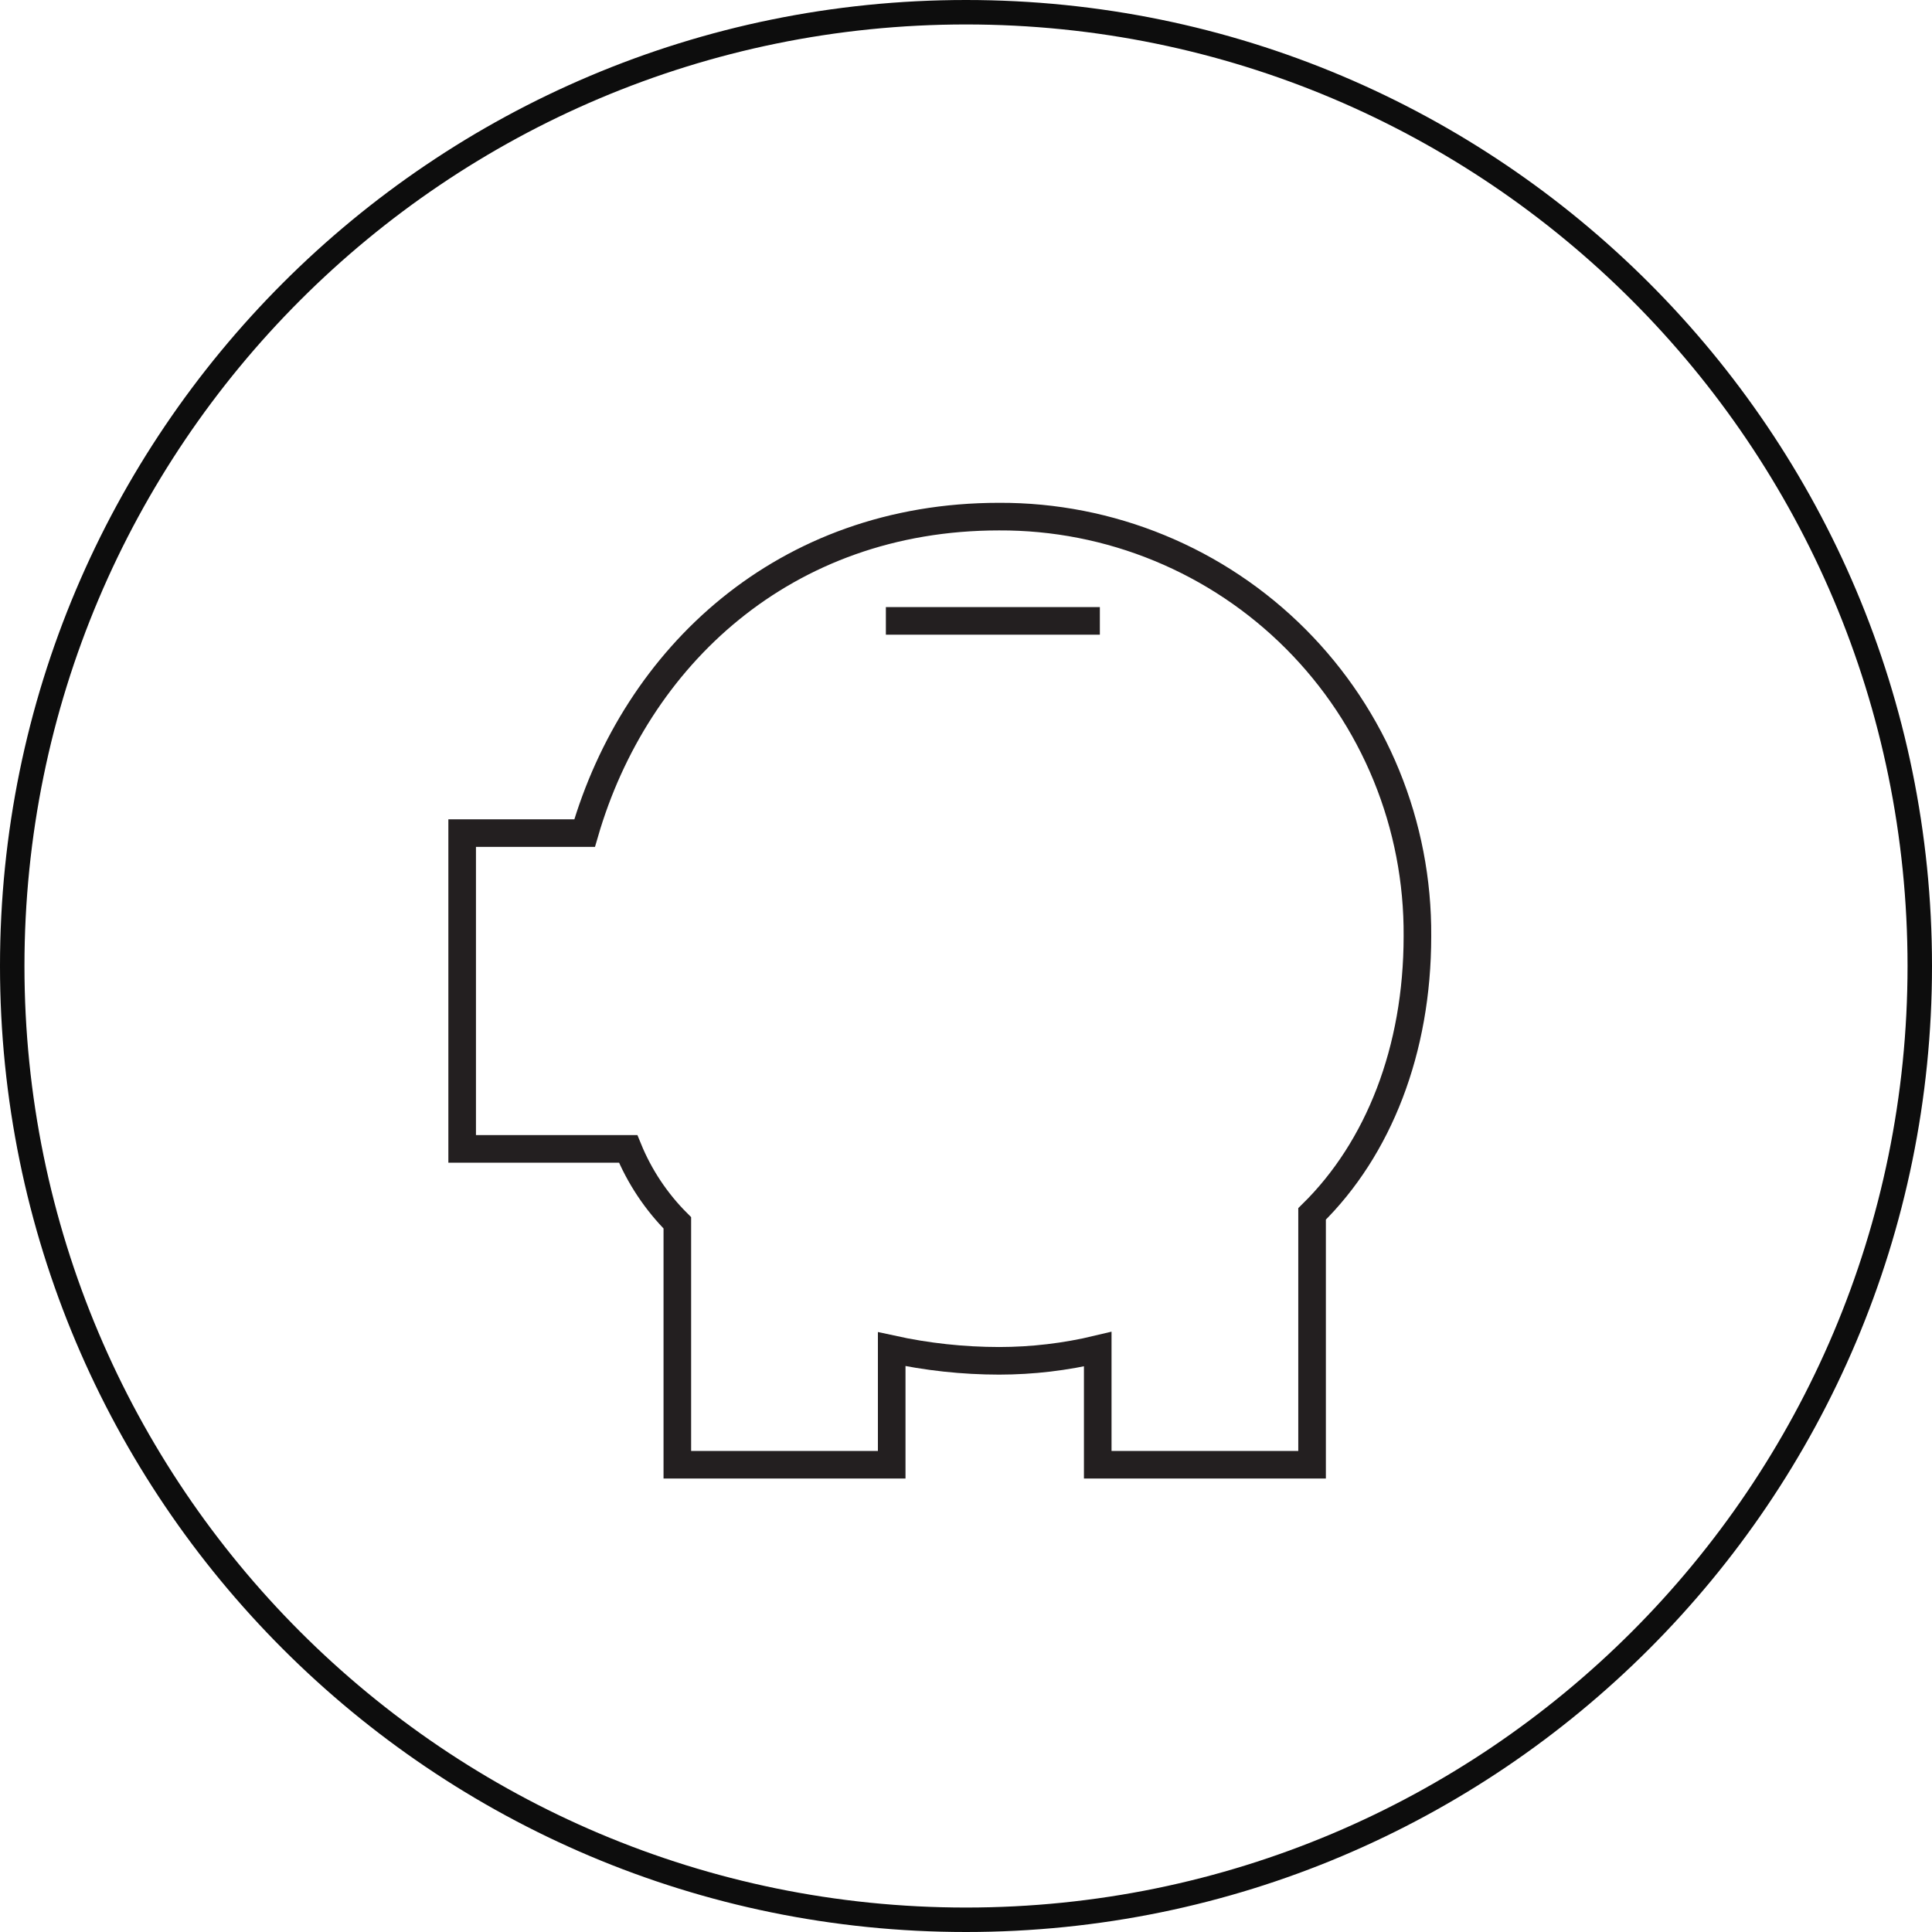
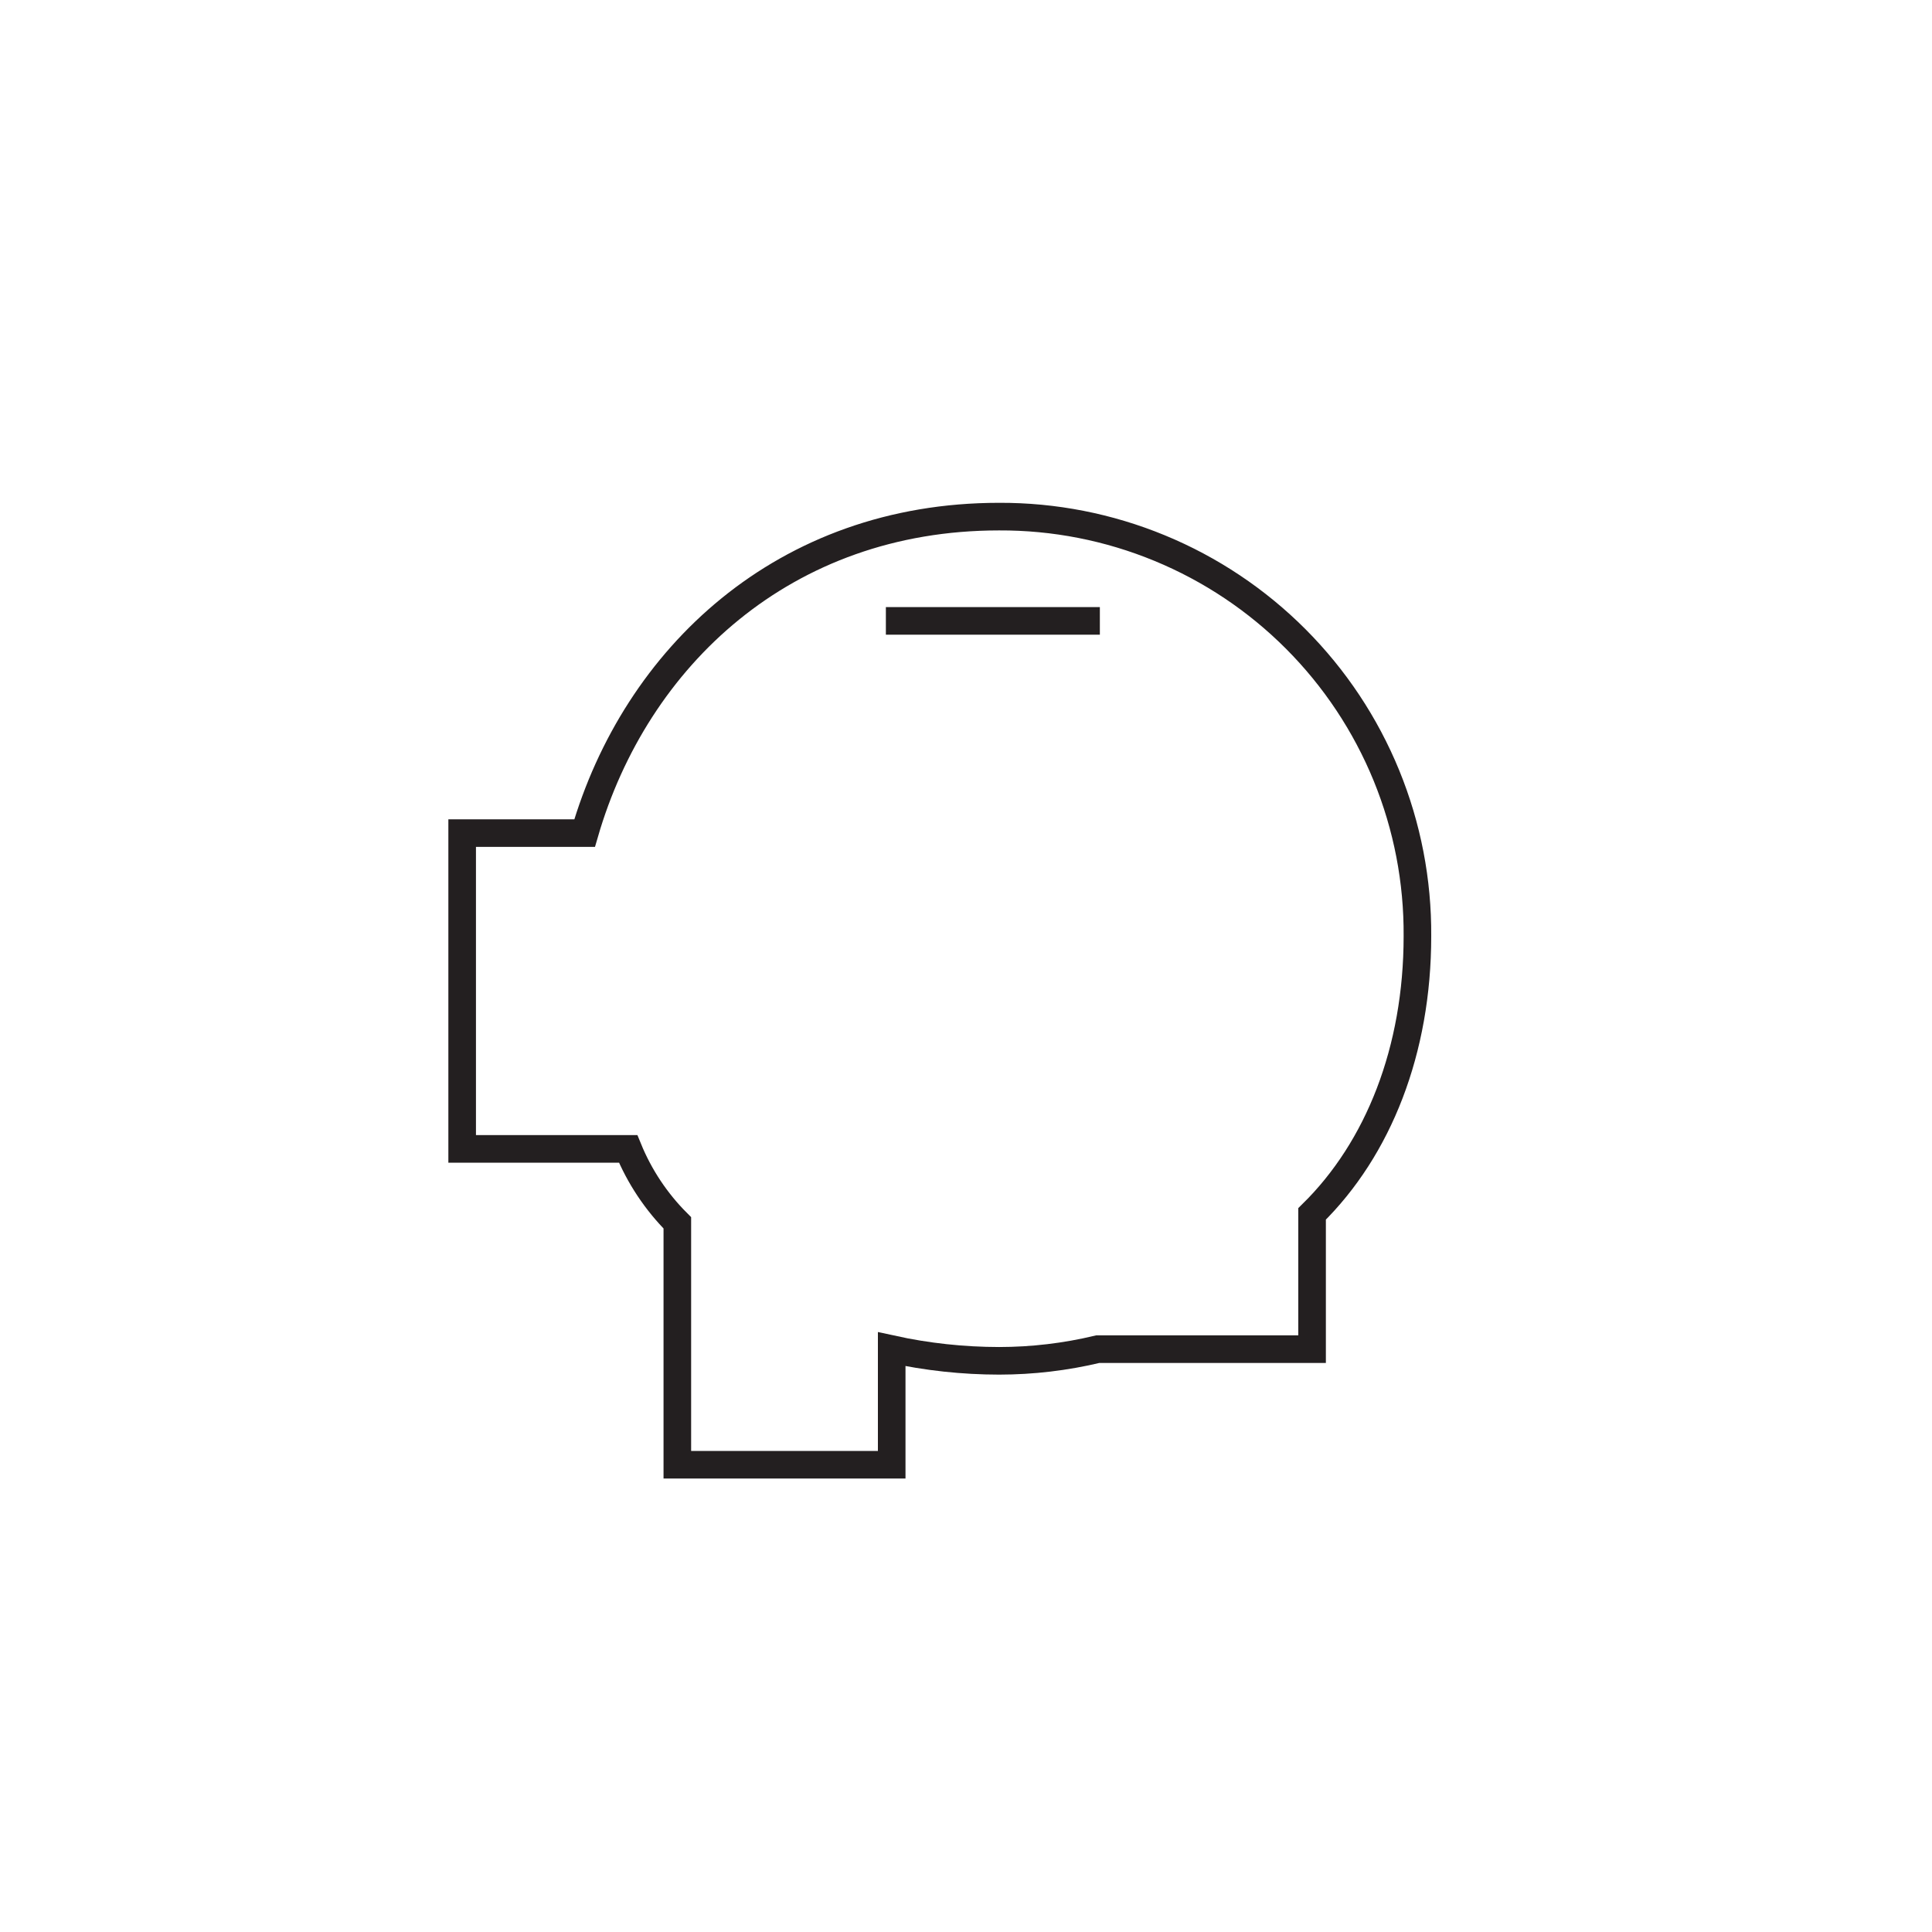
<svg xmlns="http://www.w3.org/2000/svg" width="70" height="70" viewBox="0 0 70 70" fill="none">
  <path d="M32.097 22.496H39.85" stroke="#231F20" stroke-miterlimit="10" />
-   <path d="M36.196 18.718C28.407 18.718 23.032 23.814 21.182 30.185H16.745V41.626H22.759C23.169 42.629 23.775 43.54 24.541 44.306V53.07H32.308V48.883C33.587 49.163 34.893 49.304 36.203 49.305C37.405 49.304 38.603 49.163 39.773 48.883V53.07H47.539V43.982C49.948 41.616 51.356 38.049 51.356 33.921C51.37 31.924 50.988 29.944 50.232 28.096C49.476 26.248 48.36 24.568 46.95 23.154C45.54 21.74 43.864 20.62 42.018 19.859C40.172 19.097 38.193 18.709 36.196 18.718Z" stroke="#231F20" stroke-miterlimit="10" />
-   <path fill-rule="evenodd" clip-rule="evenodd" d="M35 69.114C53.841 69.114 69.114 53.841 69.114 35C69.114 16.159 53.841 0.886 35 0.886C16.159 0.886 0.886 16.159 0.886 35C0.886 53.841 16.159 69.114 35 69.114ZM35 70C54.33 70 70 54.33 70 35C70 15.67 54.33 0 35 0C15.67 0 0 15.67 0 35C0 54.33 15.67 70 35 70Z" fill="#0D0D0D" />
+   <path d="M36.196 18.718C28.407 18.718 23.032 23.814 21.182 30.185H16.745V41.626H22.759C23.169 42.629 23.775 43.54 24.541 44.306V53.07H32.308V48.883C33.587 49.163 34.893 49.304 36.203 49.305C37.405 49.304 38.603 49.163 39.773 48.883H47.539V43.982C49.948 41.616 51.356 38.049 51.356 33.921C51.37 31.924 50.988 29.944 50.232 28.096C49.476 26.248 48.36 24.568 46.95 23.154C45.54 21.74 43.864 20.62 42.018 19.859C40.172 19.097 38.193 18.709 36.196 18.718Z" stroke="#231F20" stroke-miterlimit="10" />
</svg>